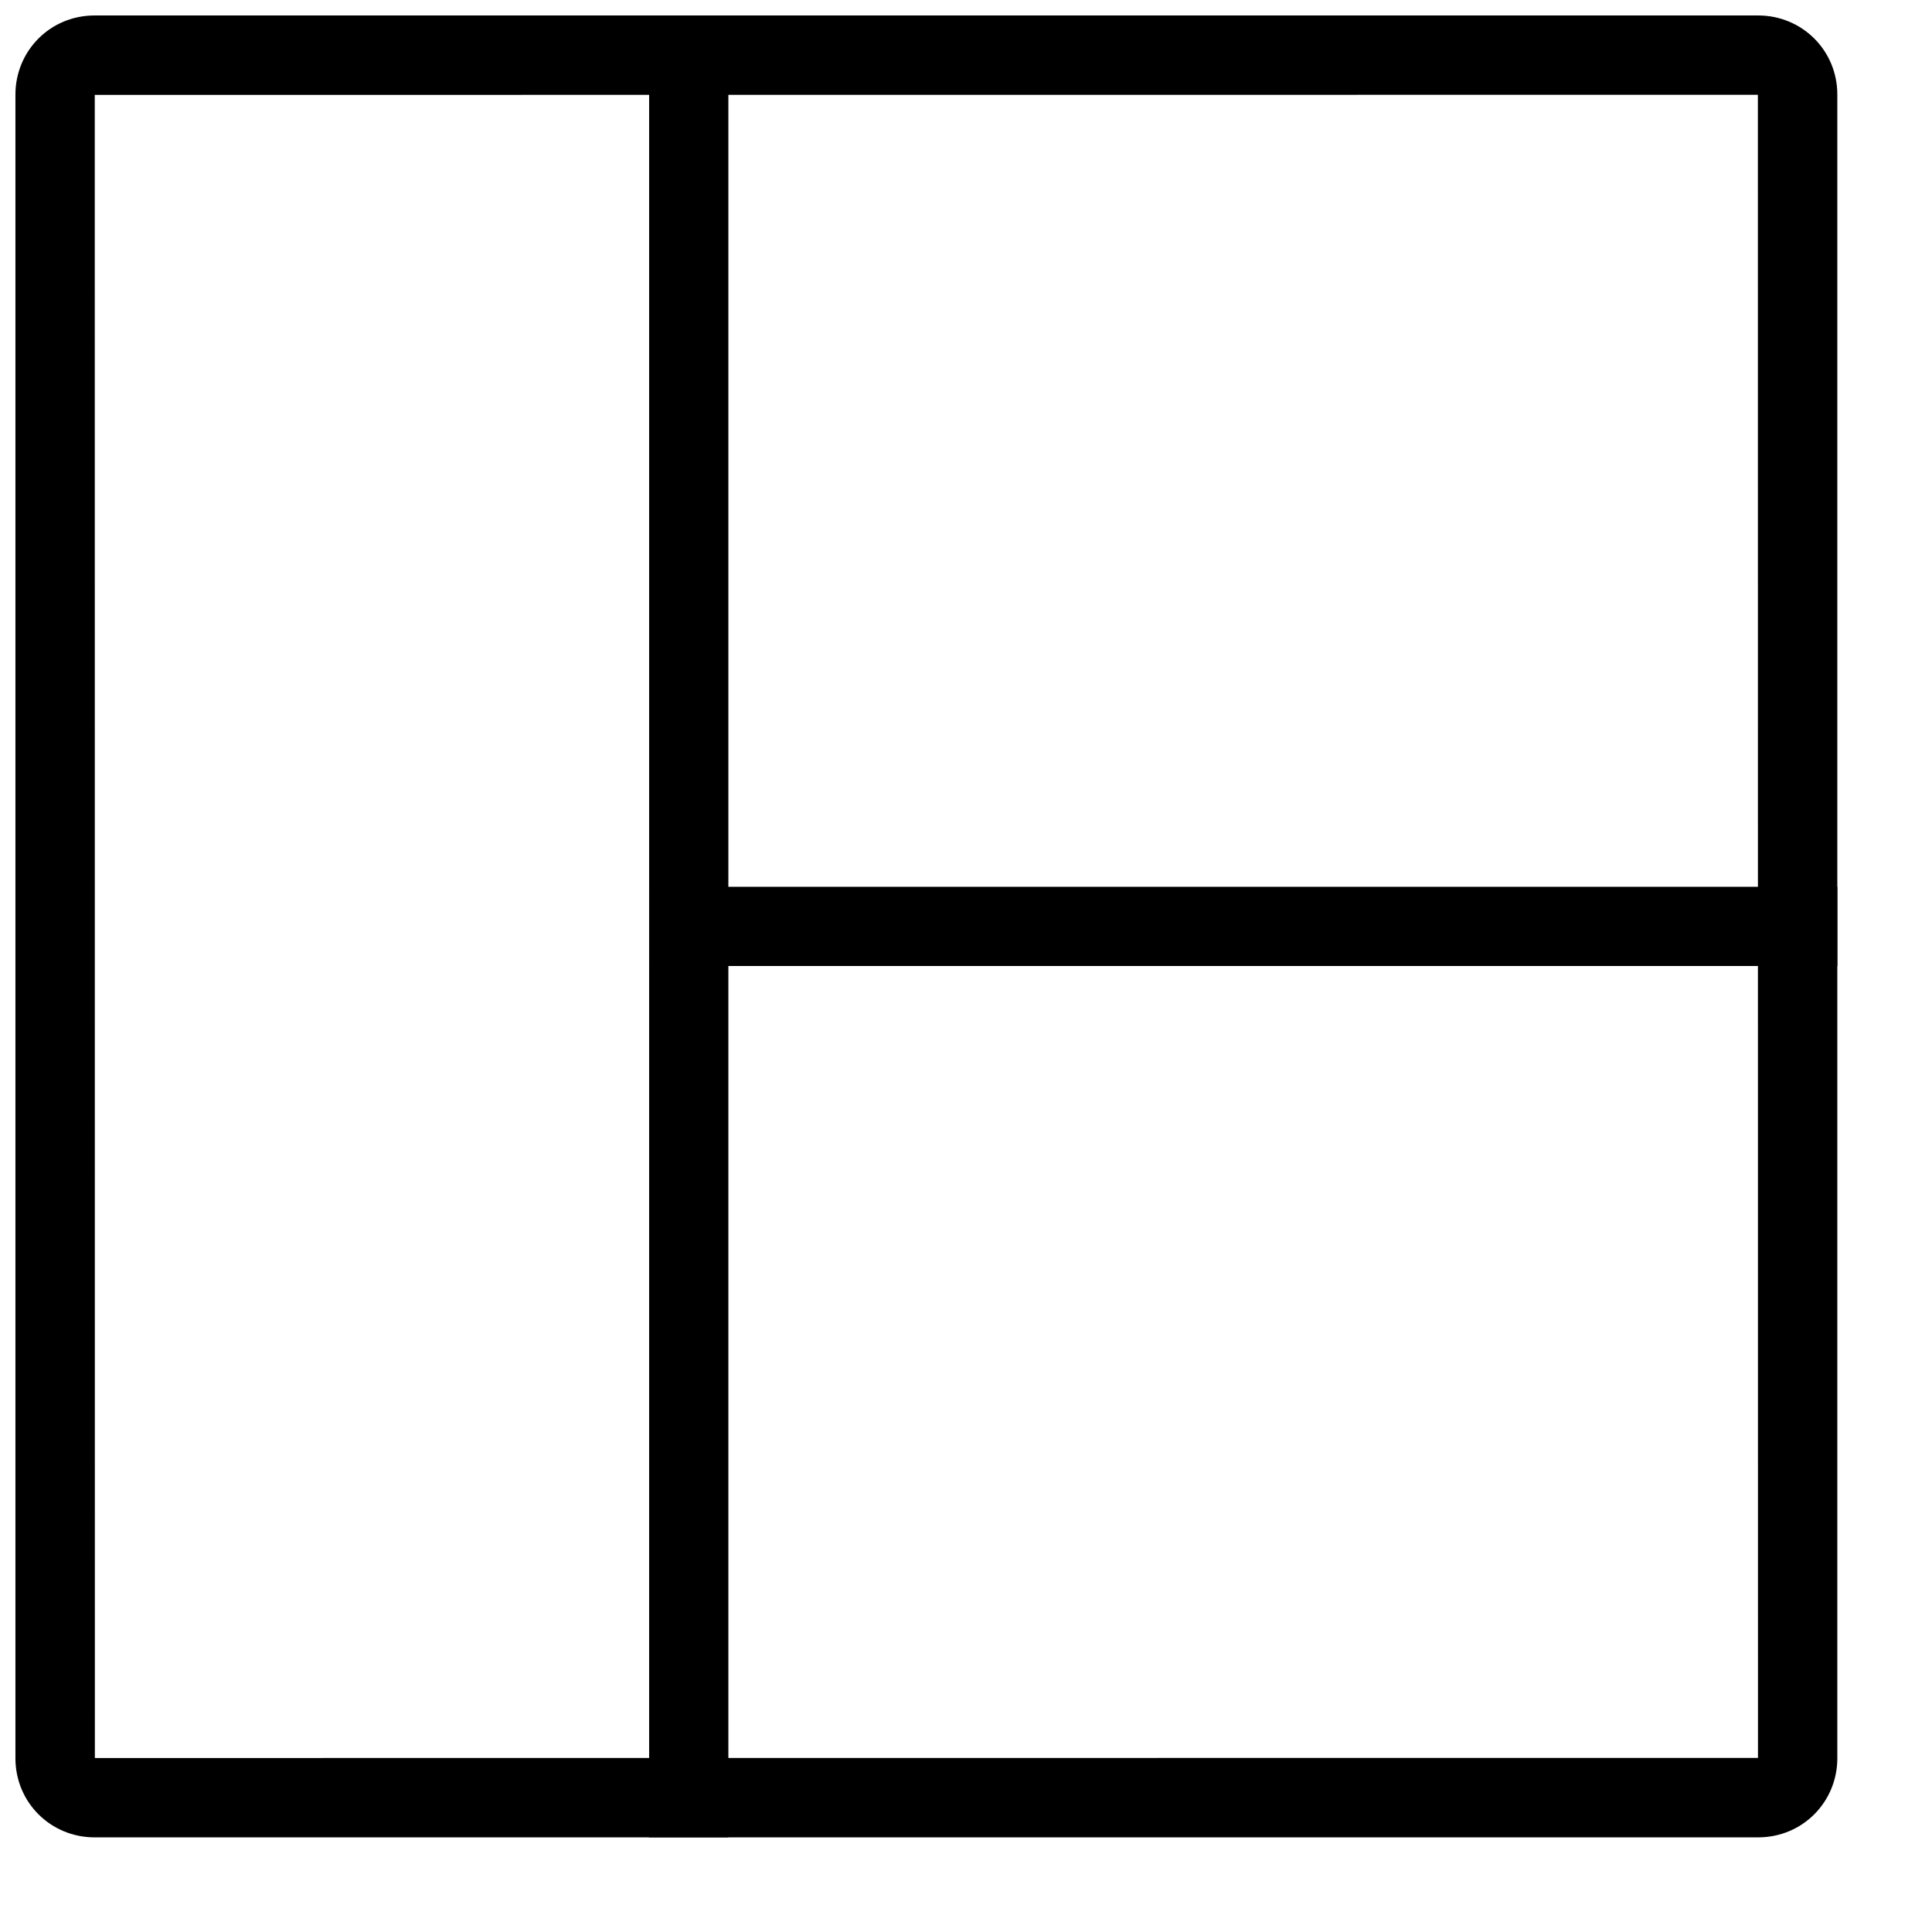
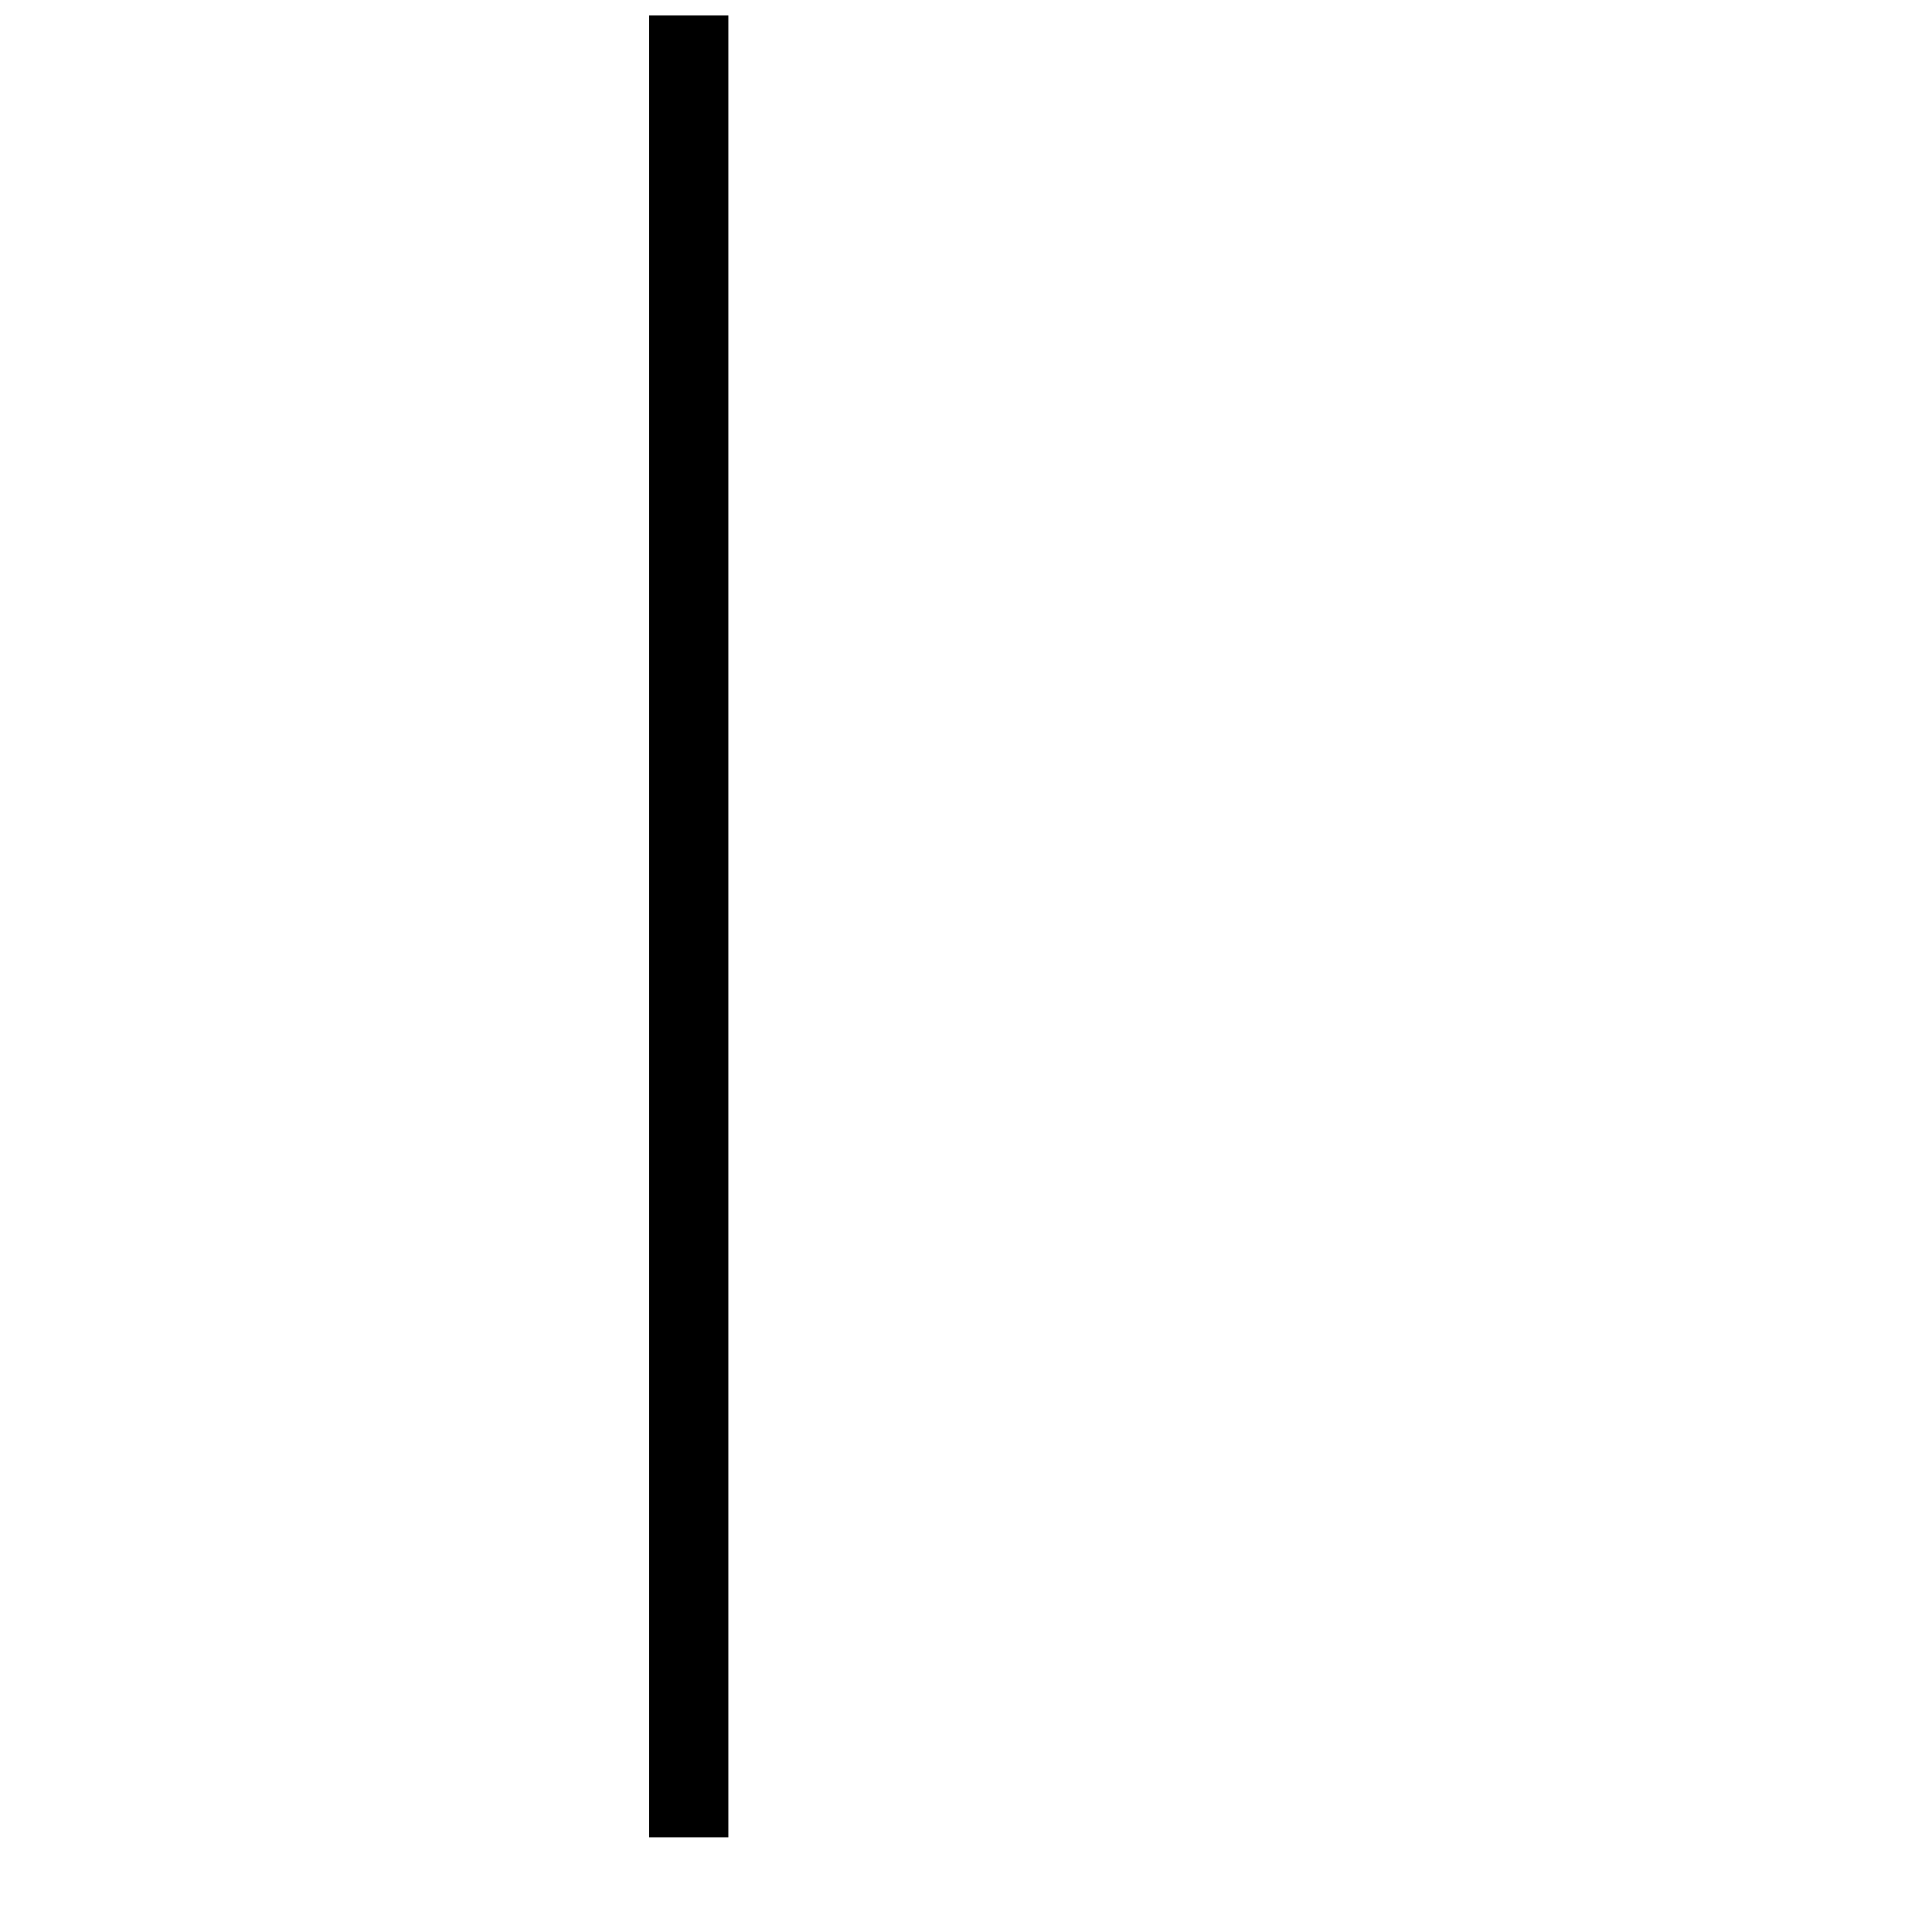
<svg xmlns="http://www.w3.org/2000/svg" width="800px" height="800px" version="1.1" viewBox="144 144 512 512">
  <defs>
    <clipPath id="b">
-       <path d="m148.09 148.09h482.91v482.91h-482.91z" />
-     </clipPath>
+       </clipPath>
    <clipPath id="a">
      <path d="m316 148.09h22v482.91h-22z" />
    </clipPath>
  </defs>
  <g clip-path="url(#b)">
    <path d="m169.14 609.89 440.74-0.027-0.027-440.74-440.74 0.027zm-0.086-461.79h440.89c11.578 0 20.965 9.207 20.965 20.965v440.89c0 11.578-9.207 20.965-20.965 20.965h-440.89c-11.578 0-20.965-9.207-20.965-20.965v-440.89c0-11.578 9.207-20.965 20.965-20.965z" fill-rule="evenodd" />
  </g>
  <g clip-path="url(#a)">
    <path d="m316.03 148.09h20.992v482.82h-20.992z" fill-rule="evenodd" />
  </g>
-   <path d="m316.03 379.01h314.88v20.992h-314.88z" fill-rule="evenodd" />
</svg>